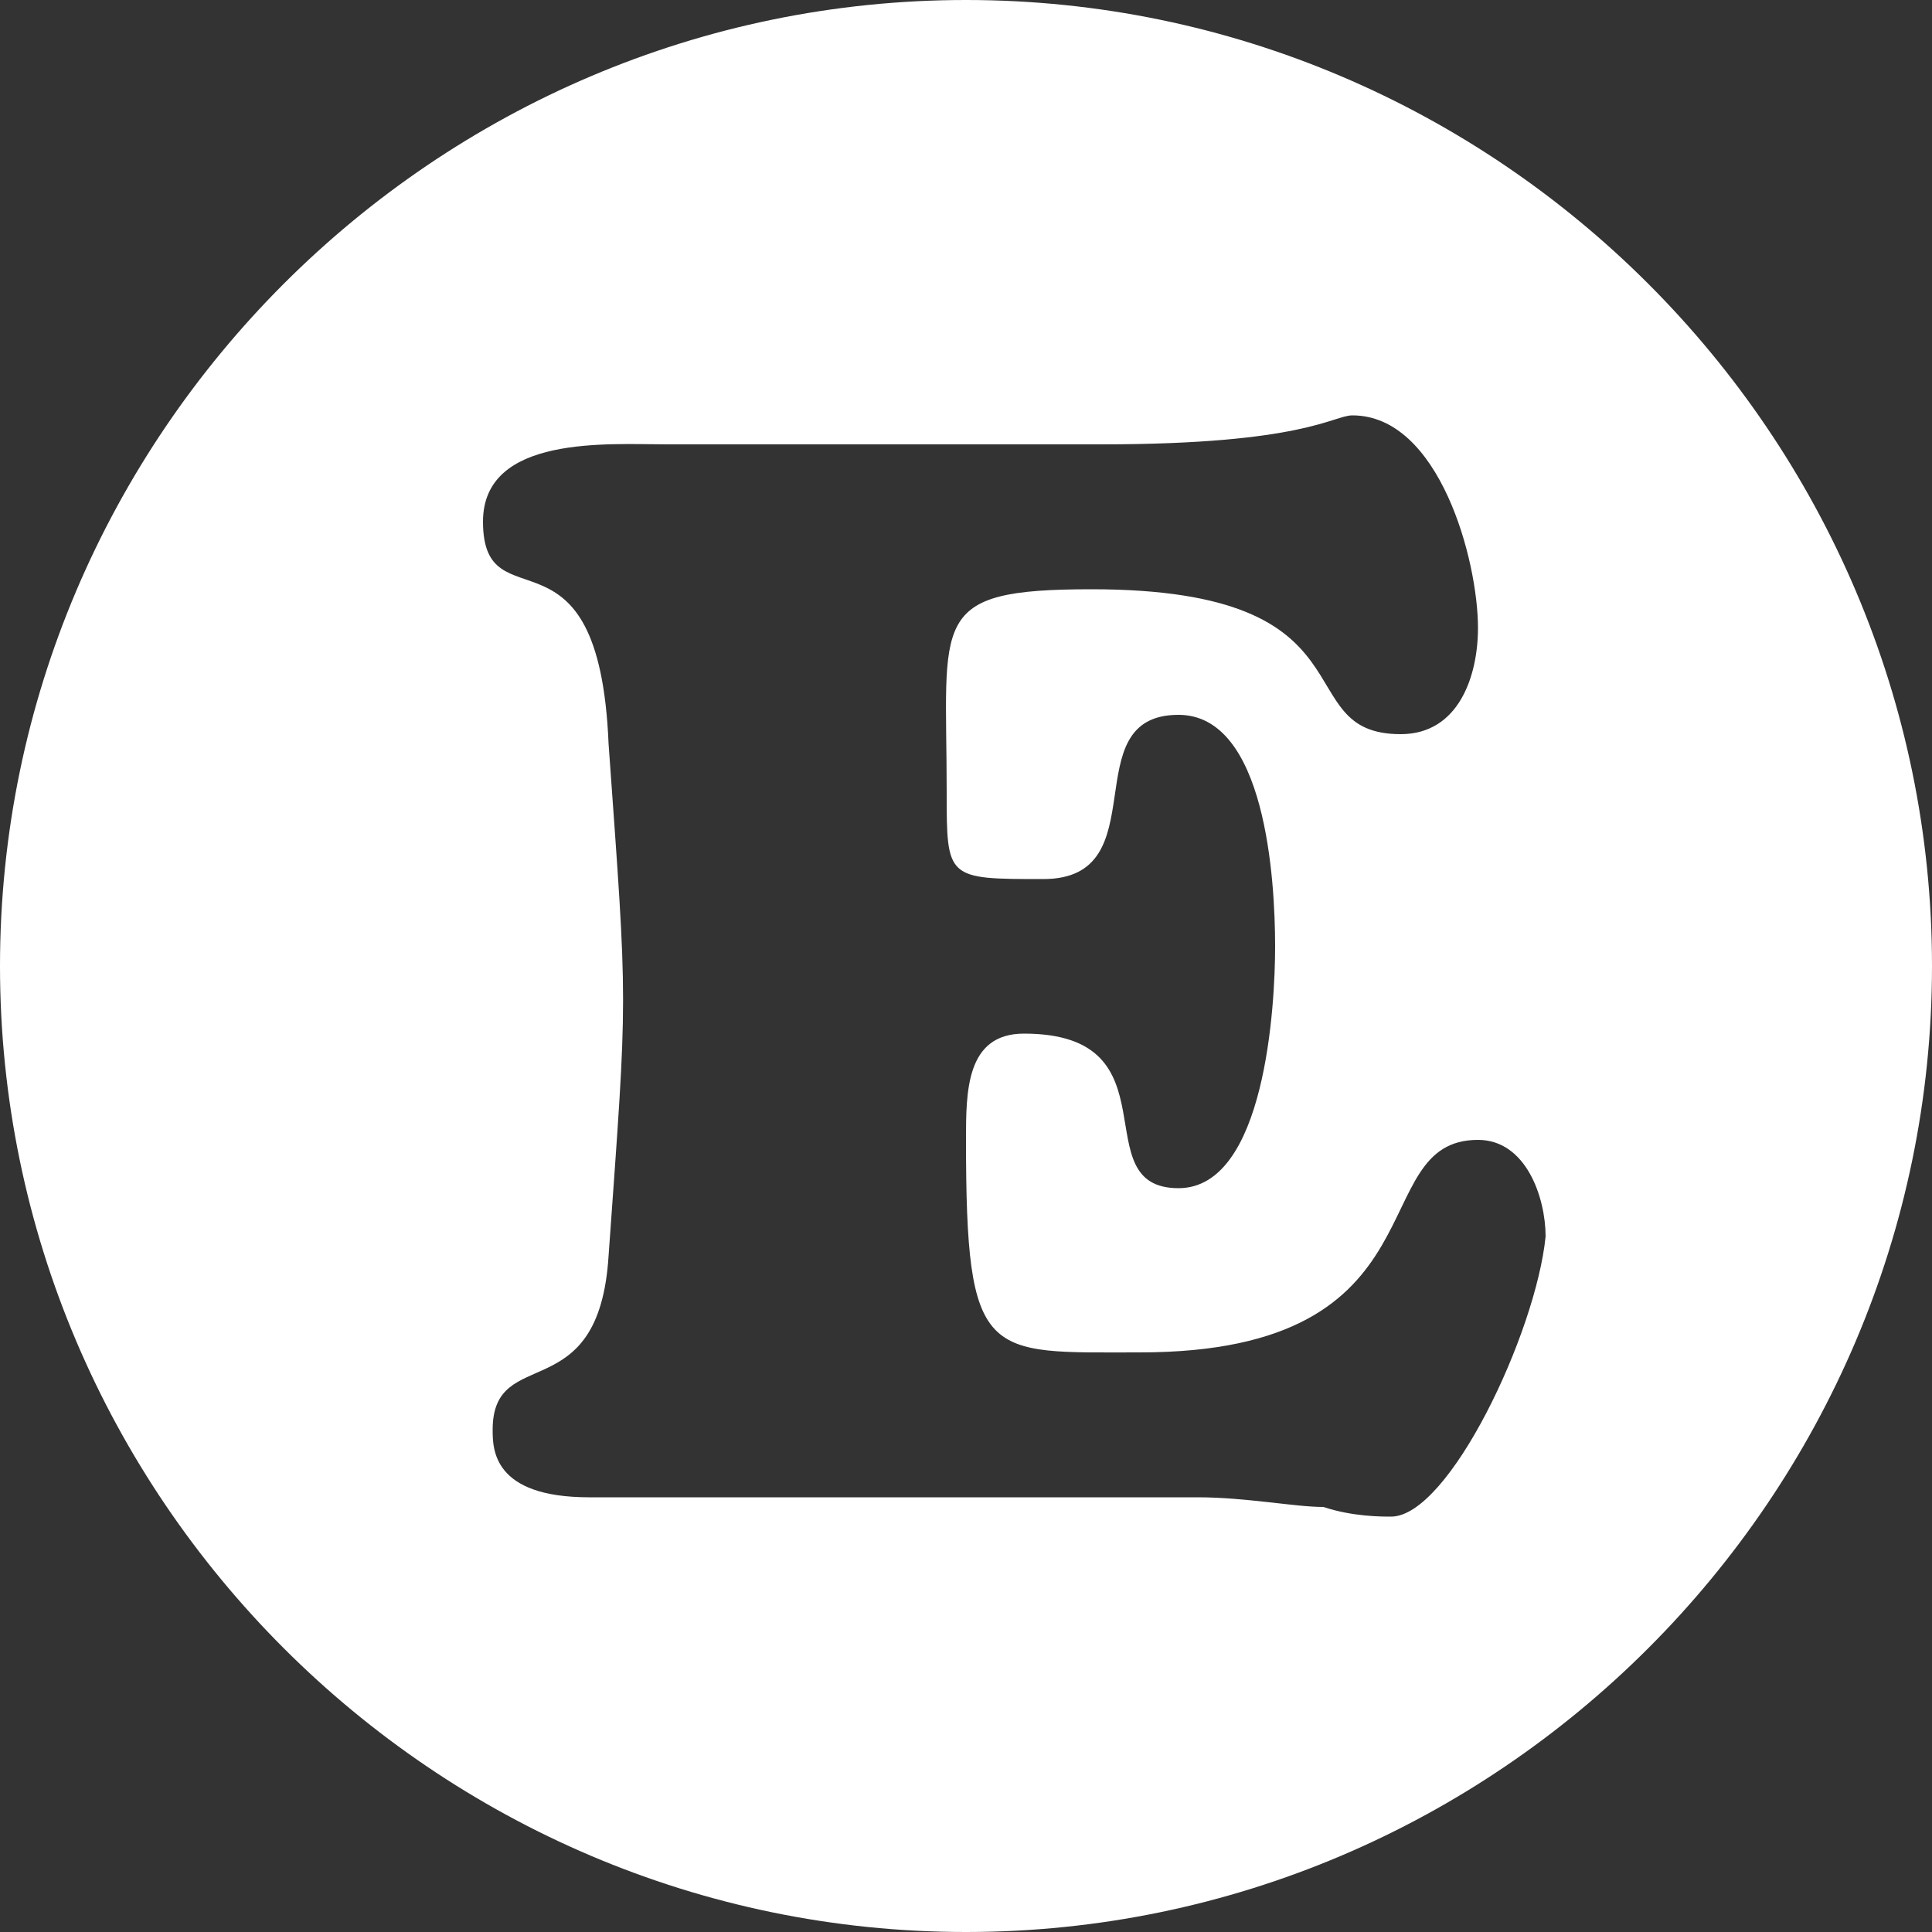
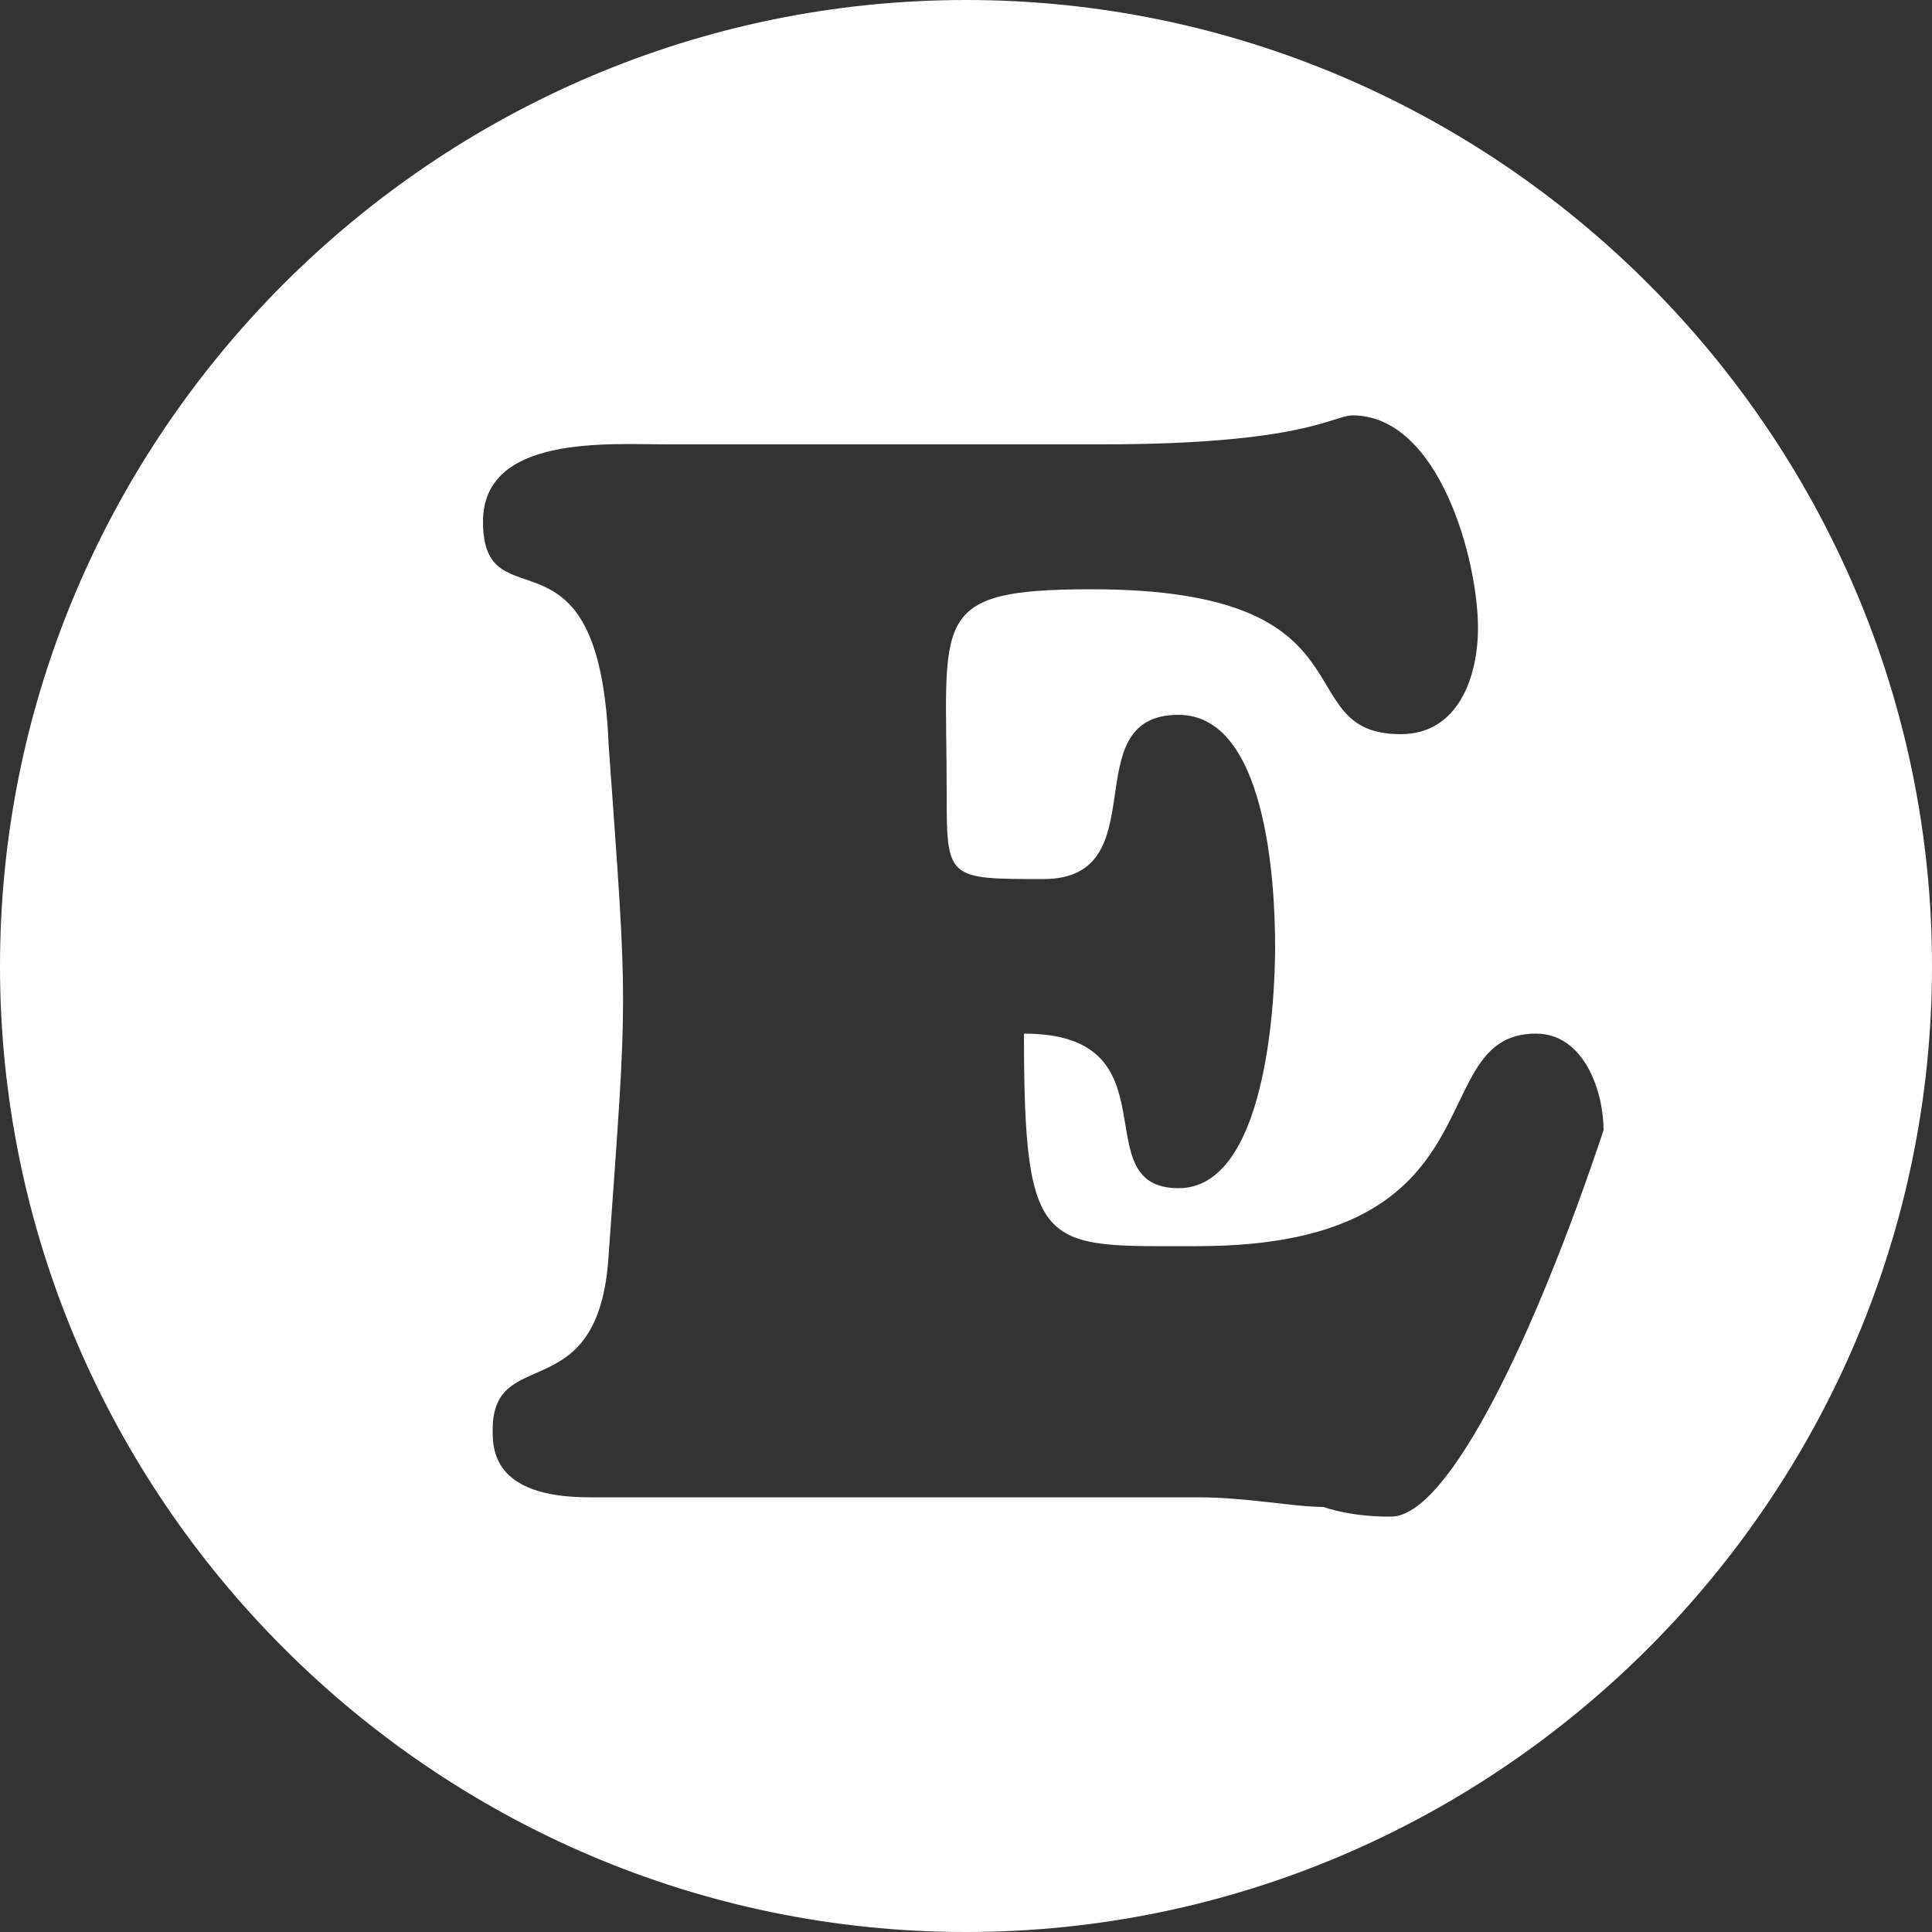
<svg xmlns="http://www.w3.org/2000/svg" version="1.1" id="Capa_1" x="0px" y="0px" viewBox="0 0 20 20" style="enable-background:new 0 0 20 20;" xml:space="preserve">
  <rect x="0" y="0" width="20" height="20" fill="#333333" stroke="none" />
  <style type="text/css">
	.st0{fill:#FFFFFF;}
</style>
-   <path class="st0" d="M10,0C4.5,0,0,4.5,0,10s4.5,10,10,10s10-4.5,10-10S15.5,0,10,0z M14.4,15.7c-0.1,0-0.4,0-0.7-0.1  c-0.3,0-0.8-0.1-1.3-0.1H6.1c-1,0-1-0.5-1-0.7c0-0.9,1.1-0.2,1.2-1.8c0.2-2.8,0.2-2.5,0-5.3C6.2,5.3,5,6.5,5,5.4  c0-0.9,1.3-0.8,1.9-0.8h4.5c2.1,0,2.4-0.3,2.6-0.3c0.9,0,1.3,1.5,1.3,2.2c0,0.5-0.2,1.1-0.8,1.1c-1.2,0-0.2-1.5-3.2-1.5  c-1.7,0-1.5,0.3-1.5,2.1c0,0.9,0,0.9,1,0.9c1.2,0,0.3-1.7,1.4-1.7c0.9,0,1,1.7,1,2.4c0,0.6-0.1,2.5-1,2.5c-1,0,0-1.6-1.6-1.6  c-0.6,0-0.6,0.6-0.6,1.1c0,2.3,0.2,2.2,1.8,2.2c3.2,0,2.3-2.2,3.5-2.2c0.5,0,0.7,0.6,0.7,1C15.9,13.8,15,15.7,14.4,15.7z" />
+   <path class="st0" d="M10,0C4.5,0,0,4.5,0,10s4.5,10,10,10s10-4.5,10-10S15.5,0,10,0z M14.4,15.7c-0.1,0-0.4,0-0.7-0.1  c-0.3,0-0.8-0.1-1.3-0.1H6.1c-1,0-1-0.5-1-0.7c0-0.9,1.1-0.2,1.2-1.8c0.2-2.8,0.2-2.5,0-5.3C6.2,5.3,5,6.5,5,5.4  c0-0.9,1.3-0.8,1.9-0.8h4.5c2.1,0,2.4-0.3,2.6-0.3c0.9,0,1.3,1.5,1.3,2.2c0,0.5-0.2,1.1-0.8,1.1c-1.2,0-0.2-1.5-3.2-1.5  c-1.7,0-1.5,0.3-1.5,2.1c0,0.9,0,0.9,1,0.9c1.2,0,0.3-1.7,1.4-1.7c0.9,0,1,1.7,1,2.4c0,0.6-0.1,2.5-1,2.5c-1,0,0-1.6-1.6-1.6  c0,2.3,0.2,2.2,1.8,2.2c3.2,0,2.3-2.2,3.5-2.2c0.5,0,0.7,0.6,0.7,1C15.9,13.8,15,15.7,14.4,15.7z" />
</svg>